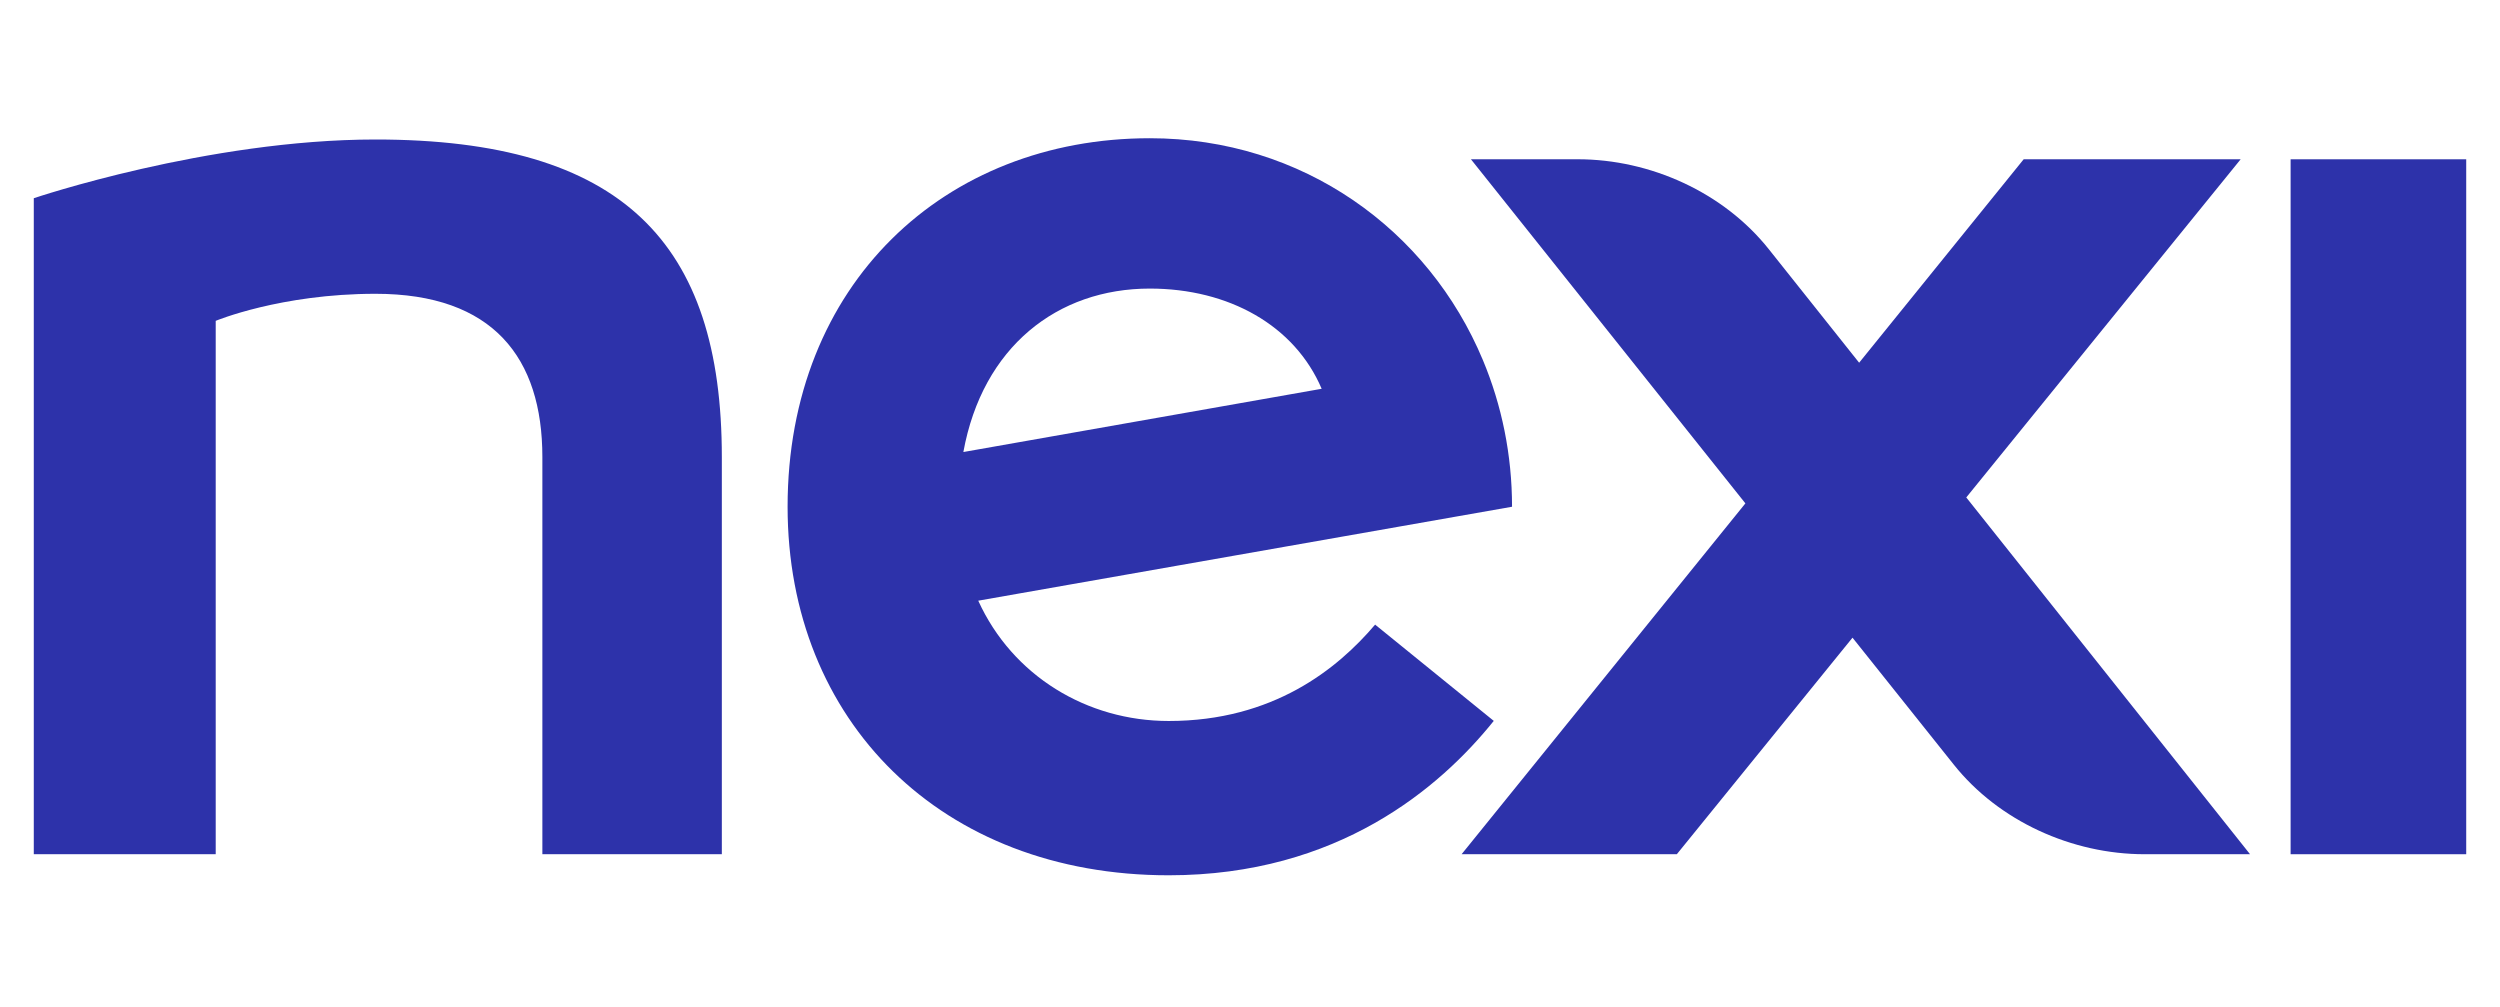
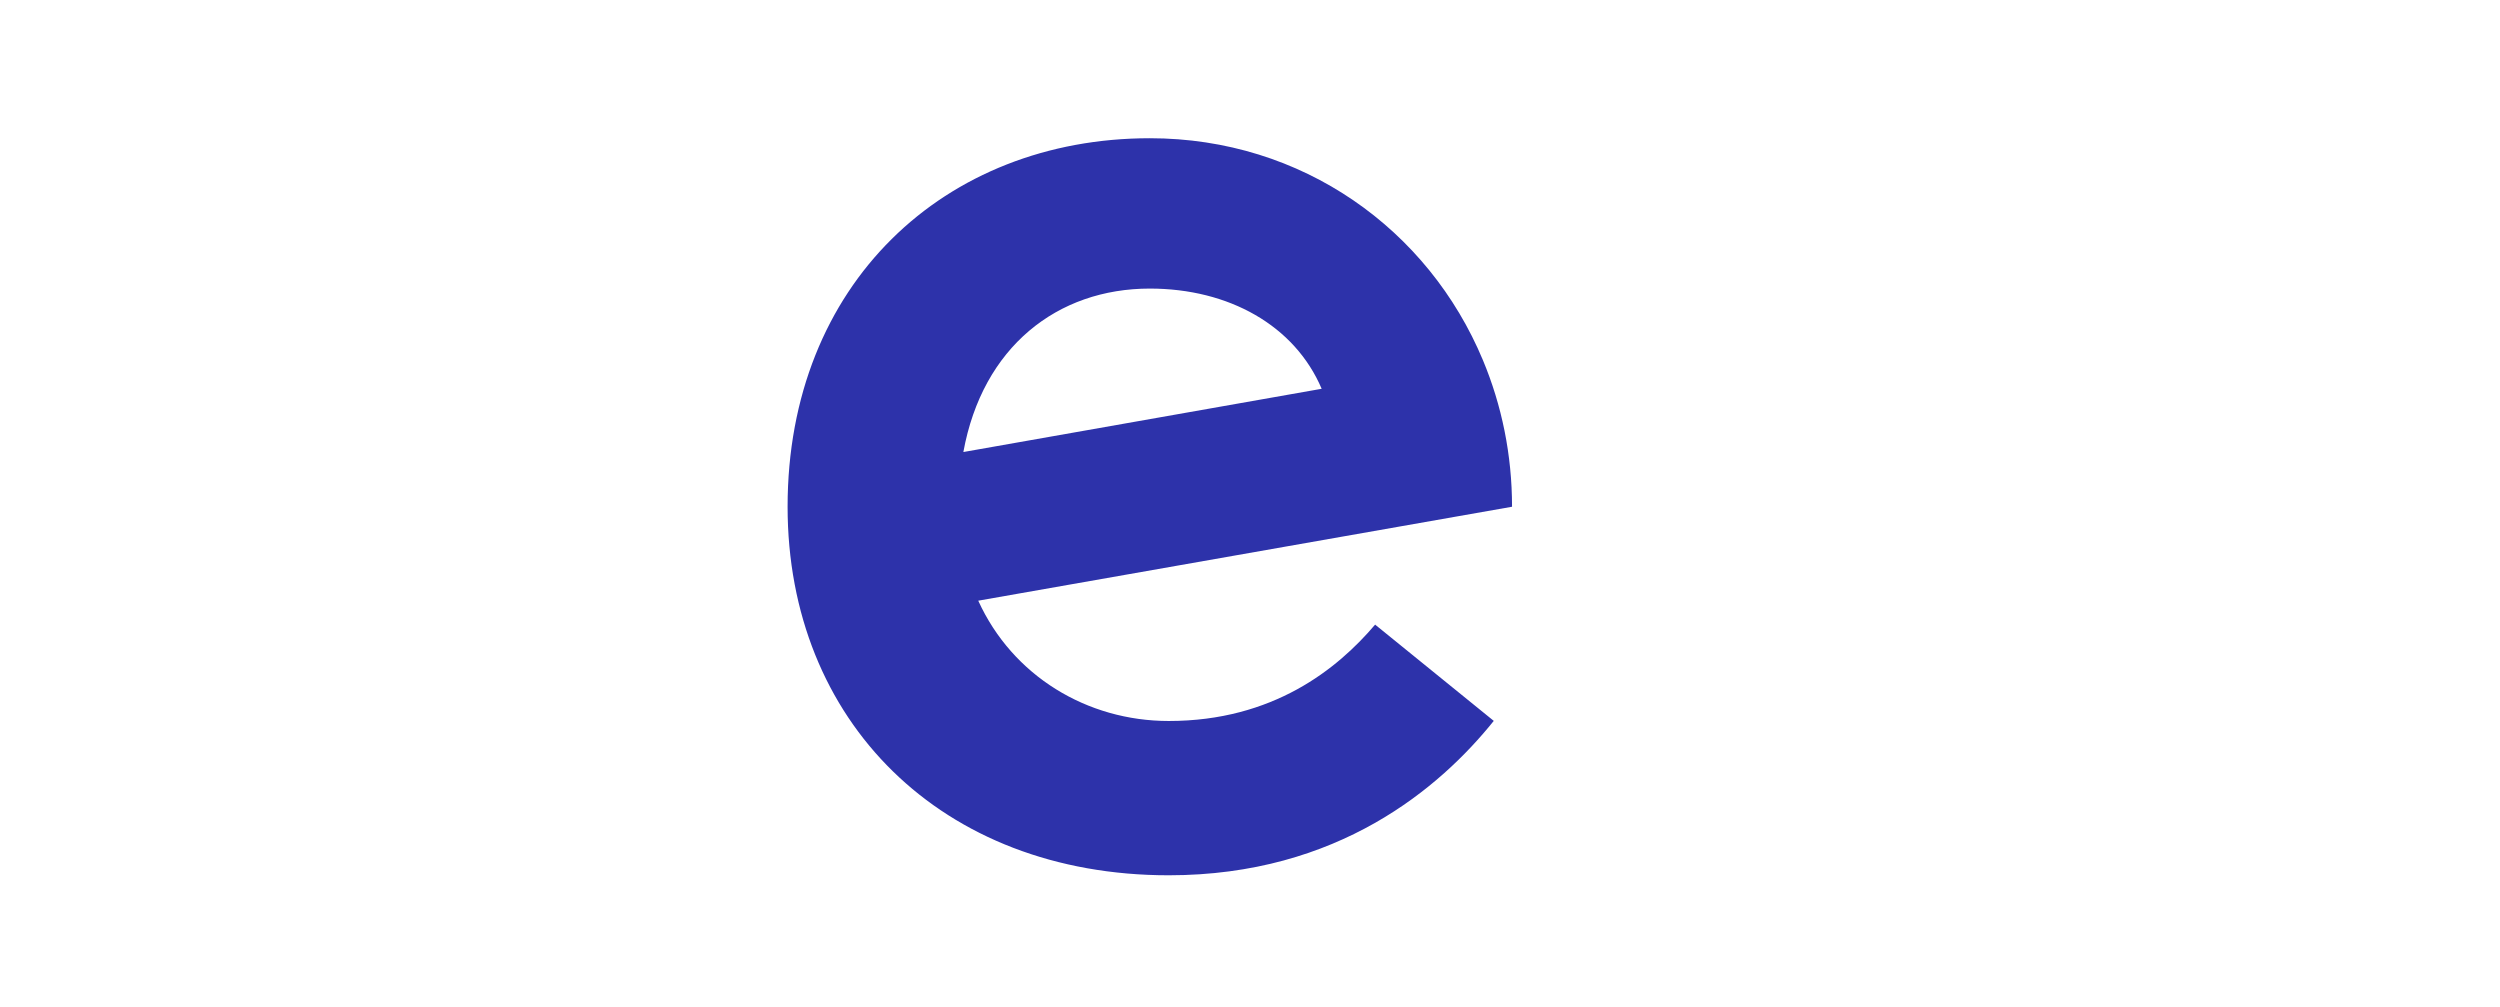
<svg xmlns="http://www.w3.org/2000/svg" width="370" height="149" viewBox="0 0 370 149" fill="none">
-   <path fill-rule="evenodd" clip-rule="evenodd" d="M339.011 23.575H365V126.425H339.011V23.575Z" fill="#2D32AA" />
-   <path fill-rule="evenodd" clip-rule="evenodd" d="M55.577 20.646C30.707 20.646 5 29.336 5 29.336V126.425H31.925V47.485C31.925 47.485 41.518 43.481 55.577 43.481C72.986 43.481 80.271 52.96 80.271 67.652V126.425H106.832C106.832 124.979 106.824 69.135 106.832 67.652C106.832 35.91 92.115 20.646 55.577 20.646Z" fill="#2D32AA" />
-   <path fill-rule="evenodd" clip-rule="evenodd" d="M331.62 23.571H299.507L275.152 53.683L261.787 36.887C255.099 28.474 244.247 23.571 233.502 23.571H217.698L258.318 74.5L216.317 126.425H248.17L274.171 94.377L289.149 113.15C295.829 121.538 306.665 126.425 317.394 126.425H333.005L291.008 73.621L331.62 23.571Z" fill="#2D32AA" />
  <path fill-rule="evenodd" clip-rule="evenodd" d="M170.165 42.709C181.875 42.709 191.619 48.18 195.607 57.54L142.578 66.9C145.41 51.33 156.51 42.709 170.165 42.709ZM221.077 106.691L203.517 92.444C197.952 98.998 188.424 106.707 172.976 106.707C160.874 106.707 149.838 100.019 144.78 88.902L223.782 74.998C223.782 67.293 222.254 59.967 219.479 53.319C211.422 33.982 192.783 20.458 170.173 20.458C139.796 20.458 116.564 42.055 116.564 74.998C116.564 106.687 139.31 129.542 172.976 129.542C198.083 129.542 213.187 116.517 221.077 106.691Z" fill="#2D32AA" />
</svg>